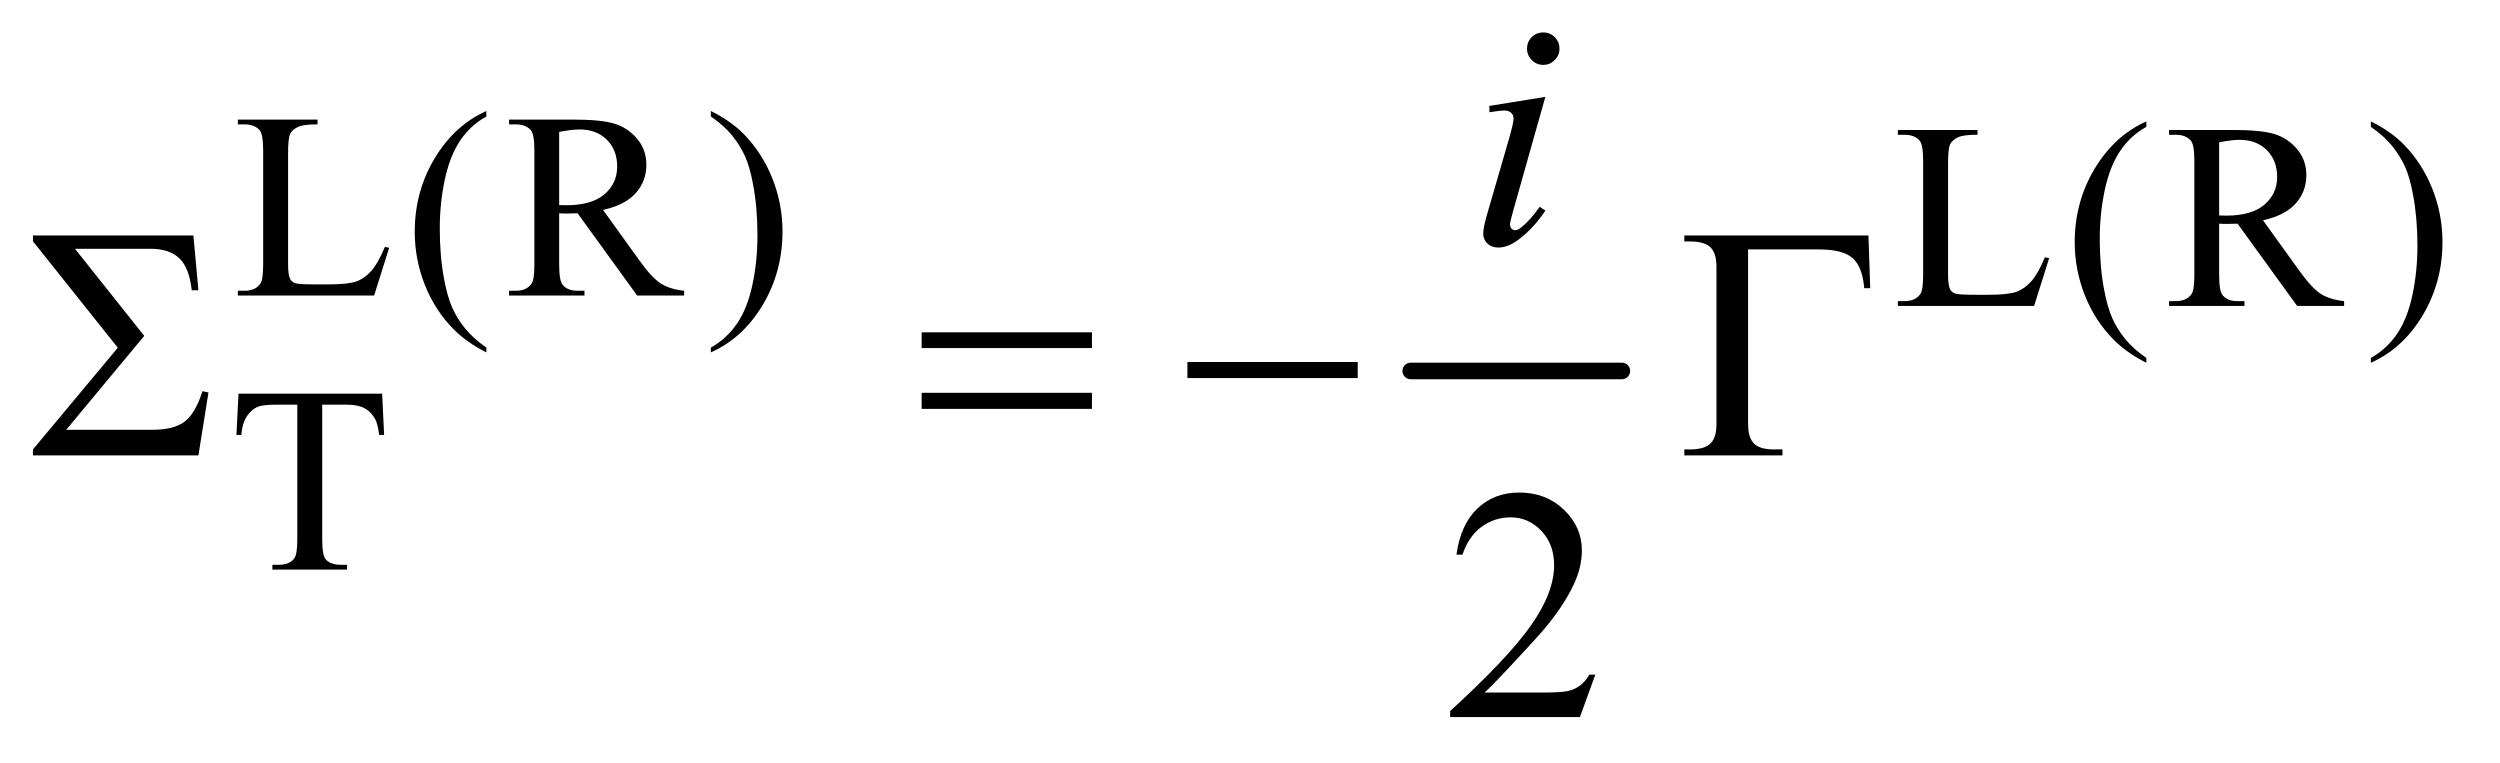
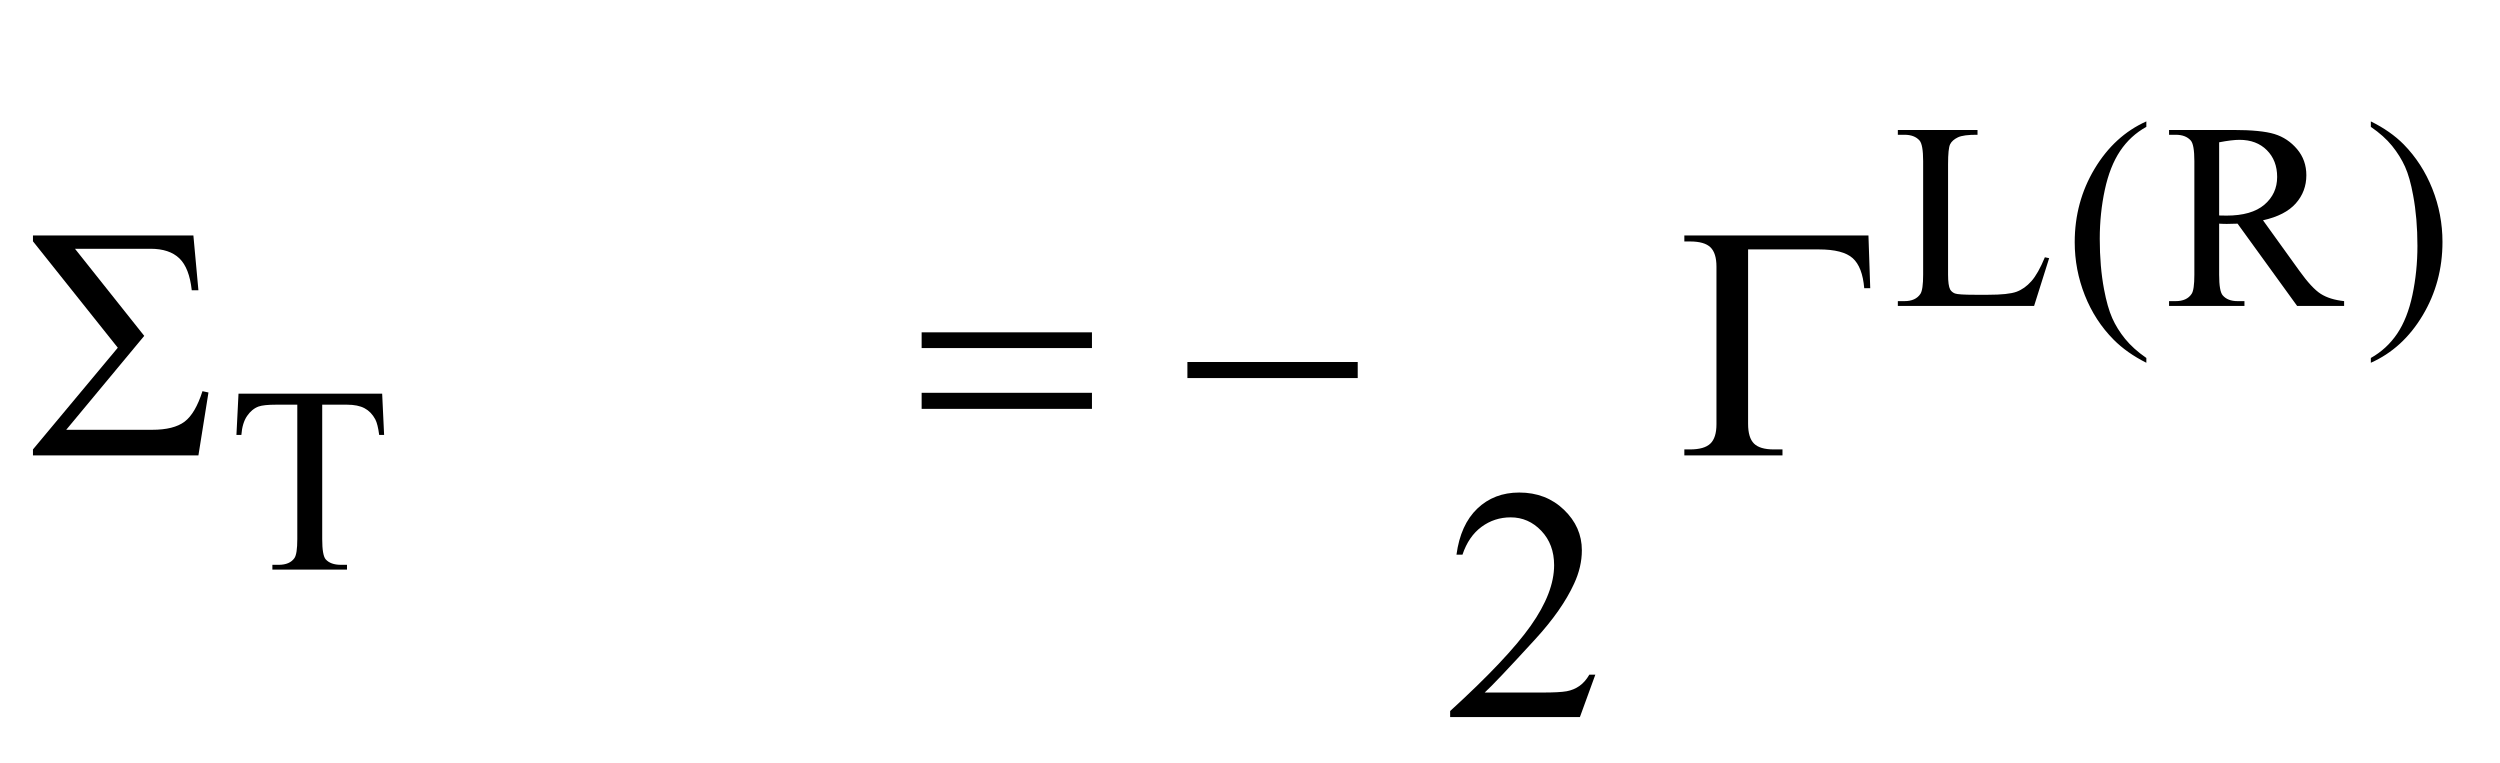
<svg xmlns="http://www.w3.org/2000/svg" stroke-dasharray="none" shape-rendering="auto" font-family="'Dialog'" text-rendering="auto" width="118" fill-opacity="1" color-interpolation="auto" color-rendering="auto" preserveAspectRatio="xMidYMid meet" font-size="12px" viewBox="0 0 118 36" fill="black" stroke="black" image-rendering="auto" stroke-miterlimit="10" stroke-linecap="square" stroke-linejoin="miter" font-style="normal" stroke-width="1" height="36" stroke-dashoffset="0" font-weight="normal" stroke-opacity="1">
  <defs id="genericDefs" />
  <g>
    <defs id="defs1">
      <clipPath clipPathUnits="userSpaceOnUse" id="clipPath1">
        <path d="M0.964 3.274 L75.611 3.274 L75.611 25.915 L0.964 25.915 L0.964 3.274 Z" />
      </clipPath>
      <clipPath clipPathUnits="userSpaceOnUse" id="clipPath2">
        <path d="M30.801 104.614 L30.801 827.949 L2415.699 827.949 L2415.699 104.614 Z" />
      </clipPath>
    </defs>
    <g stroke-width="16" transform="scale(1.576,1.576) translate(-0.964,-3.274) matrix(0.031,0,0,0.031,0,0)" stroke-linejoin="round" stroke-linecap="round">
-       <line y2="464" fill="none" x1="1394" clip-path="url(#clipPath2)" x2="1598" y1="464" />
-     </g>
+       </g>
    <g transform="matrix(0.049,0,0,0.049,-1.519,-5.16)">
-       <path d="M401.75 343.125 L405.875 344 L391.375 390 L260.125 390 L260.125 385.375 L266.5 385.375 Q277.25 385.375 281.875 378.375 Q284.5 374.375 284.5 359.875 L284.5 250.5 Q284.5 234.625 281 230.625 Q276.125 225.125 266.5 225.125 L260.125 225.125 L260.125 220.5 L336.875 220.5 L336.875 225.125 Q323.375 225 317.938 227.625 Q312.5 230.25 310.5 234.25 Q308.5 238.25 308.5 253.375 L308.5 359.875 Q308.5 370.25 310.5 374.125 Q312 376.75 315.125 378 Q318.25 379.25 334.625 379.25 L347 379.25 Q366.5 379.25 374.375 376.375 Q382.25 373.5 388.75 366.188 Q395.25 358.875 401.75 343.125 ZM499.5 440.125 L499.5 444.75 Q480.625 435.25 468 422.5 Q450 404.375 440.25 379.75 Q430.5 355.125 430.5 328.625 Q430.5 289.875 449.625 257.938 Q468.75 226 499.5 212.25 L499.5 217.5 Q484.125 226 474.25 240.75 Q464.375 255.5 459.5 278.125 Q454.625 300.75 454.625 325.375 Q454.625 352.125 458.75 374 Q462 391.25 466.625 401.688 Q471.25 412.125 479.062 421.75 Q486.875 431.375 499.5 440.125 ZM690 390 L644.75 390 L587.375 310.75 Q581 311 577 311 Q575.375 311 573.5 310.938 Q571.625 310.875 569.625 310.75 L569.625 360 Q569.625 376 573.125 379.875 Q577.875 385.375 587.375 385.375 L594 385.375 L594 390 L521.375 390 L521.375 385.375 L527.75 385.375 Q538.5 385.375 543.125 378.375 Q545.75 374.5 545.75 360 L545.75 250.5 Q545.75 234.5 542.25 230.625 Q537.375 225.125 527.75 225.125 L521.375 225.125 L521.375 220.5 L583.125 220.5 Q610.125 220.5 622.938 224.438 Q635.75 228.375 644.688 238.938 Q653.625 249.5 653.625 264.125 Q653.625 279.75 643.438 291.25 Q633.25 302.75 611.875 307.5 L646.875 356.125 Q658.875 372.875 667.5 378.375 Q676.125 383.875 690 385.375 L690 390 ZM569.625 302.875 Q572 302.875 573.75 302.938 Q575.5 303 576.625 303 Q600.875 303 613.188 292.5 Q625.5 282 625.5 265.75 Q625.5 249.875 615.562 239.938 Q605.625 230 589.25 230 Q582 230 569.625 232.375 L569.625 302.875 ZM715.75 217.5 L715.75 212.25 Q734.75 221.625 747.375 234.375 Q765.25 252.625 775 277.188 Q784.75 301.75 784.75 328.375 Q784.75 367.125 765.688 399.062 Q746.625 431 715.75 444.75 L715.75 440.125 Q731.125 431.5 741.062 416.812 Q751 402.125 755.812 379.438 Q760.625 356.75 760.625 332.125 Q760.625 305.5 756.5 283.5 Q753.375 266.25 748.688 255.875 Q744 245.5 736.25 235.875 Q728.5 226.25 715.75 217.5 Z" stroke="none" clip-path="url(#clipPath2)" />
-     </g>
+       </g>
    <g transform="matrix(0.049,0,0,0.049,-1.519,-5.16)">
      <path d="M2000.75 353.125 L2004.875 354 L1990.375 400 L1859.125 400 L1859.125 395.375 L1865.5 395.375 Q1876.25 395.375 1880.875 388.375 Q1883.5 384.375 1883.5 369.875 L1883.5 260.5 Q1883.5 244.625 1880 240.625 Q1875.125 235.125 1865.5 235.125 L1859.125 235.125 L1859.125 230.5 L1935.875 230.5 L1935.875 235.125 Q1922.375 235 1916.938 237.625 Q1911.5 240.25 1909.5 244.25 Q1907.5 248.25 1907.5 263.375 L1907.5 369.875 Q1907.5 380.25 1909.5 384.125 Q1911 386.75 1914.125 388 Q1917.25 389.25 1933.625 389.25 L1946 389.25 Q1965.5 389.25 1973.375 386.375 Q1981.25 383.5 1987.75 376.188 Q1994.25 368.875 2000.75 353.125 ZM2098.5 450.125 L2098.5 454.75 Q2079.625 445.25 2067 432.5 Q2049 414.375 2039.25 389.75 Q2029.5 365.125 2029.5 338.625 Q2029.5 299.875 2048.625 267.938 Q2067.75 236 2098.5 222.25 L2098.5 227.5 Q2083.125 236 2073.25 250.75 Q2063.375 265.5 2058.5 288.125 Q2053.625 310.75 2053.625 335.375 Q2053.625 362.125 2057.75 384 Q2061 401.25 2065.625 411.688 Q2070.25 422.125 2078.062 431.75 Q2085.875 441.375 2098.5 450.125 ZM2289 400 L2243.75 400 L2186.375 320.75 Q2180 321 2176 321 Q2174.375 321 2172.5 320.938 Q2170.625 320.875 2168.625 320.75 L2168.625 370 Q2168.625 386 2172.125 389.875 Q2176.875 395.375 2186.375 395.375 L2193 395.375 L2193 400 L2120.375 400 L2120.375 395.375 L2126.75 395.375 Q2137.5 395.375 2142.125 388.375 Q2144.75 384.5 2144.75 370 L2144.75 260.5 Q2144.75 244.5 2141.25 240.625 Q2136.375 235.125 2126.75 235.125 L2120.375 235.125 L2120.375 230.5 L2182.125 230.5 Q2209.125 230.5 2221.938 234.438 Q2234.75 238.375 2243.688 248.938 Q2252.625 259.5 2252.625 274.125 Q2252.625 289.75 2242.438 301.25 Q2232.25 312.75 2210.875 317.5 L2245.875 366.125 Q2257.875 382.875 2266.5 388.375 Q2275.125 393.875 2289 395.375 L2289 400 ZM2168.625 312.875 Q2171 312.875 2172.75 312.938 Q2174.5 313 2175.625 313 Q2199.875 313 2212.188 302.5 Q2224.5 292 2224.5 275.75 Q2224.5 259.875 2214.562 249.938 Q2204.625 240 2188.25 240 Q2181 240 2168.625 242.375 L2168.625 312.875 ZM2314.75 227.5 L2314.75 222.25 Q2333.75 231.625 2346.375 244.375 Q2364.25 262.625 2374 287.188 Q2383.75 311.75 2383.75 338.375 Q2383.75 377.125 2364.688 409.062 Q2345.625 441 2314.75 454.75 L2314.75 450.125 Q2330.125 441.5 2340.062 426.812 Q2350 412.125 2354.812 389.438 Q2359.625 366.75 2359.625 342.125 Q2359.625 315.5 2355.5 293.5 Q2352.375 276.25 2347.688 265.875 Q2343 255.5 2335.25 245.875 Q2327.5 236.25 2314.75 227.5 Z" stroke="none" clip-path="url(#clipPath2)" />
    </g>
    <g transform="matrix(0.049,0,0,0.049,-1.519,-5.16)">
      <path d="M399.125 484.5 L401 524.25 L396.25 524.25 Q394.875 513.75 392.5 509.25 Q388.625 502 382.188 498.562 Q375.75 495.125 365.25 495.125 L341.375 495.125 L341.375 624.625 Q341.375 640.25 344.75 644.125 Q349.5 649.375 359.375 649.375 L365.25 649.375 L365.25 654 L293.375 654 L293.375 649.375 L299.375 649.375 Q310.125 649.375 314.625 642.875 Q317.375 638.875 317.375 624.625 L317.375 495.125 L297 495.125 Q285.125 495.125 280.125 496.875 Q273.625 499.25 269 506 Q264.375 512.75 263.5 524.25 L258.75 524.25 L260.75 484.5 L399.125 484.5 Z" stroke="none" clip-path="url(#clipPath2)" />
    </g>
    <g transform="matrix(0.049,0,0,0.049,-1.519,-5.16)">
      <path d="M1567.719 755.219 L1552.875 796 L1427.875 796 L1427.875 790.219 Q1483.031 739.906 1505.531 708.031 Q1528.031 676.156 1528.031 649.75 Q1528.031 629.594 1515.688 616.625 Q1503.344 603.656 1486.156 603.656 Q1470.531 603.656 1458.109 612.797 Q1445.688 621.938 1439.75 639.594 L1433.969 639.594 Q1437.875 610.688 1454.047 595.219 Q1470.219 579.75 1494.438 579.75 Q1520.219 579.75 1537.484 596.312 Q1554.75 612.875 1554.75 635.375 Q1554.75 651.469 1547.25 667.562 Q1535.688 692.875 1509.75 721.156 Q1470.844 763.656 1461.156 772.406 L1516.469 772.406 Q1533.344 772.406 1540.141 771.156 Q1546.938 769.906 1552.406 766.078 Q1557.875 762.25 1561.938 755.219 L1567.719 755.219 Z" stroke="none" clip-path="url(#clipPath2)" />
    </g>
    <g transform="matrix(0.049,0,0,0.049,-1.519,-5.16)">
-       <path d="M1517.562 136.562 Q1524.125 136.562 1528.656 141.094 Q1533.188 145.625 1533.188 152.188 Q1533.188 158.594 1528.578 163.203 Q1523.969 167.812 1517.562 167.812 Q1511.156 167.812 1506.547 163.203 Q1501.938 158.594 1501.938 152.188 Q1501.938 145.625 1506.469 141.094 Q1511 136.562 1517.562 136.562 ZM1519.594 198.594 L1488.656 308.125 Q1485.531 319.219 1485.531 321.406 Q1485.531 323.906 1487.016 325.469 Q1488.5 327.031 1490.531 327.031 Q1492.875 327.031 1496.156 324.531 Q1505.062 317.5 1514.125 304.531 L1519.594 308.125 Q1508.969 324.375 1494.594 335.469 Q1483.969 343.75 1474.281 343.75 Q1467.875 343.75 1463.812 339.922 Q1459.75 336.094 1459.75 330.312 Q1459.75 324.531 1463.656 311.094 L1483.969 241.094 Q1488.969 223.906 1488.969 219.531 Q1488.969 216.094 1486.547 213.906 Q1484.125 211.719 1479.906 211.719 Q1476.469 211.719 1465.688 213.438 L1465.688 207.344 L1519.594 198.594 Z" stroke="none" clip-path="url(#clipPath2)" />
-     </g>
+       </g>
    <g transform="matrix(0.049,0,0,0.049,-1.519,-5.16)">
      <path d="M222.125 544 L62.75 544 L62.75 538.219 L144.469 440.25 L62.75 337.75 L62.75 332.125 L217.281 332.125 L222.125 384.938 L215.719 384.938 Q213.375 363.375 203.766 354.156 Q194.156 344.938 176.031 344.938 L103.219 344.938 L169.938 428.844 L94.781 519.312 L177.594 519.312 Q198.375 519.312 208.766 511.5 Q219.156 503.688 226.031 482.125 L231.812 483.375 L222.125 544 ZM918.781 425.406 L1082.844 425.406 L1082.844 440.562 L918.781 440.562 L918.781 425.406 ZM918.781 483.688 L1082.844 483.688 L1082.844 499.156 L918.781 499.156 L918.781 483.688 ZM1174.781 454 L1338.844 454 L1338.844 469.469 L1174.781 469.469 L1174.781 454 ZM1830.812 332.125 L1832.531 382.906 L1826.75 382.906 Q1825.031 362.438 1815.656 354 Q1806.281 345.562 1783 345.562 L1714.875 345.562 L1714.875 513.531 Q1714.875 526.969 1720.578 532.594 Q1726.281 538.219 1739.562 538.219 L1748 538.219 L1748 544 L1653.469 544 L1653.469 538.219 L1658.938 538.219 Q1672.688 538.219 1678.547 532.594 Q1684.406 526.969 1684.406 514 L1684.406 362.125 Q1684.406 349.156 1678.625 343.531 Q1672.844 337.906 1658.938 337.906 L1653.469 337.906 L1653.469 332.125 L1830.812 332.125 Z" stroke="none" clip-path="url(#clipPath2)" />
    </g>
  </g>
</svg>